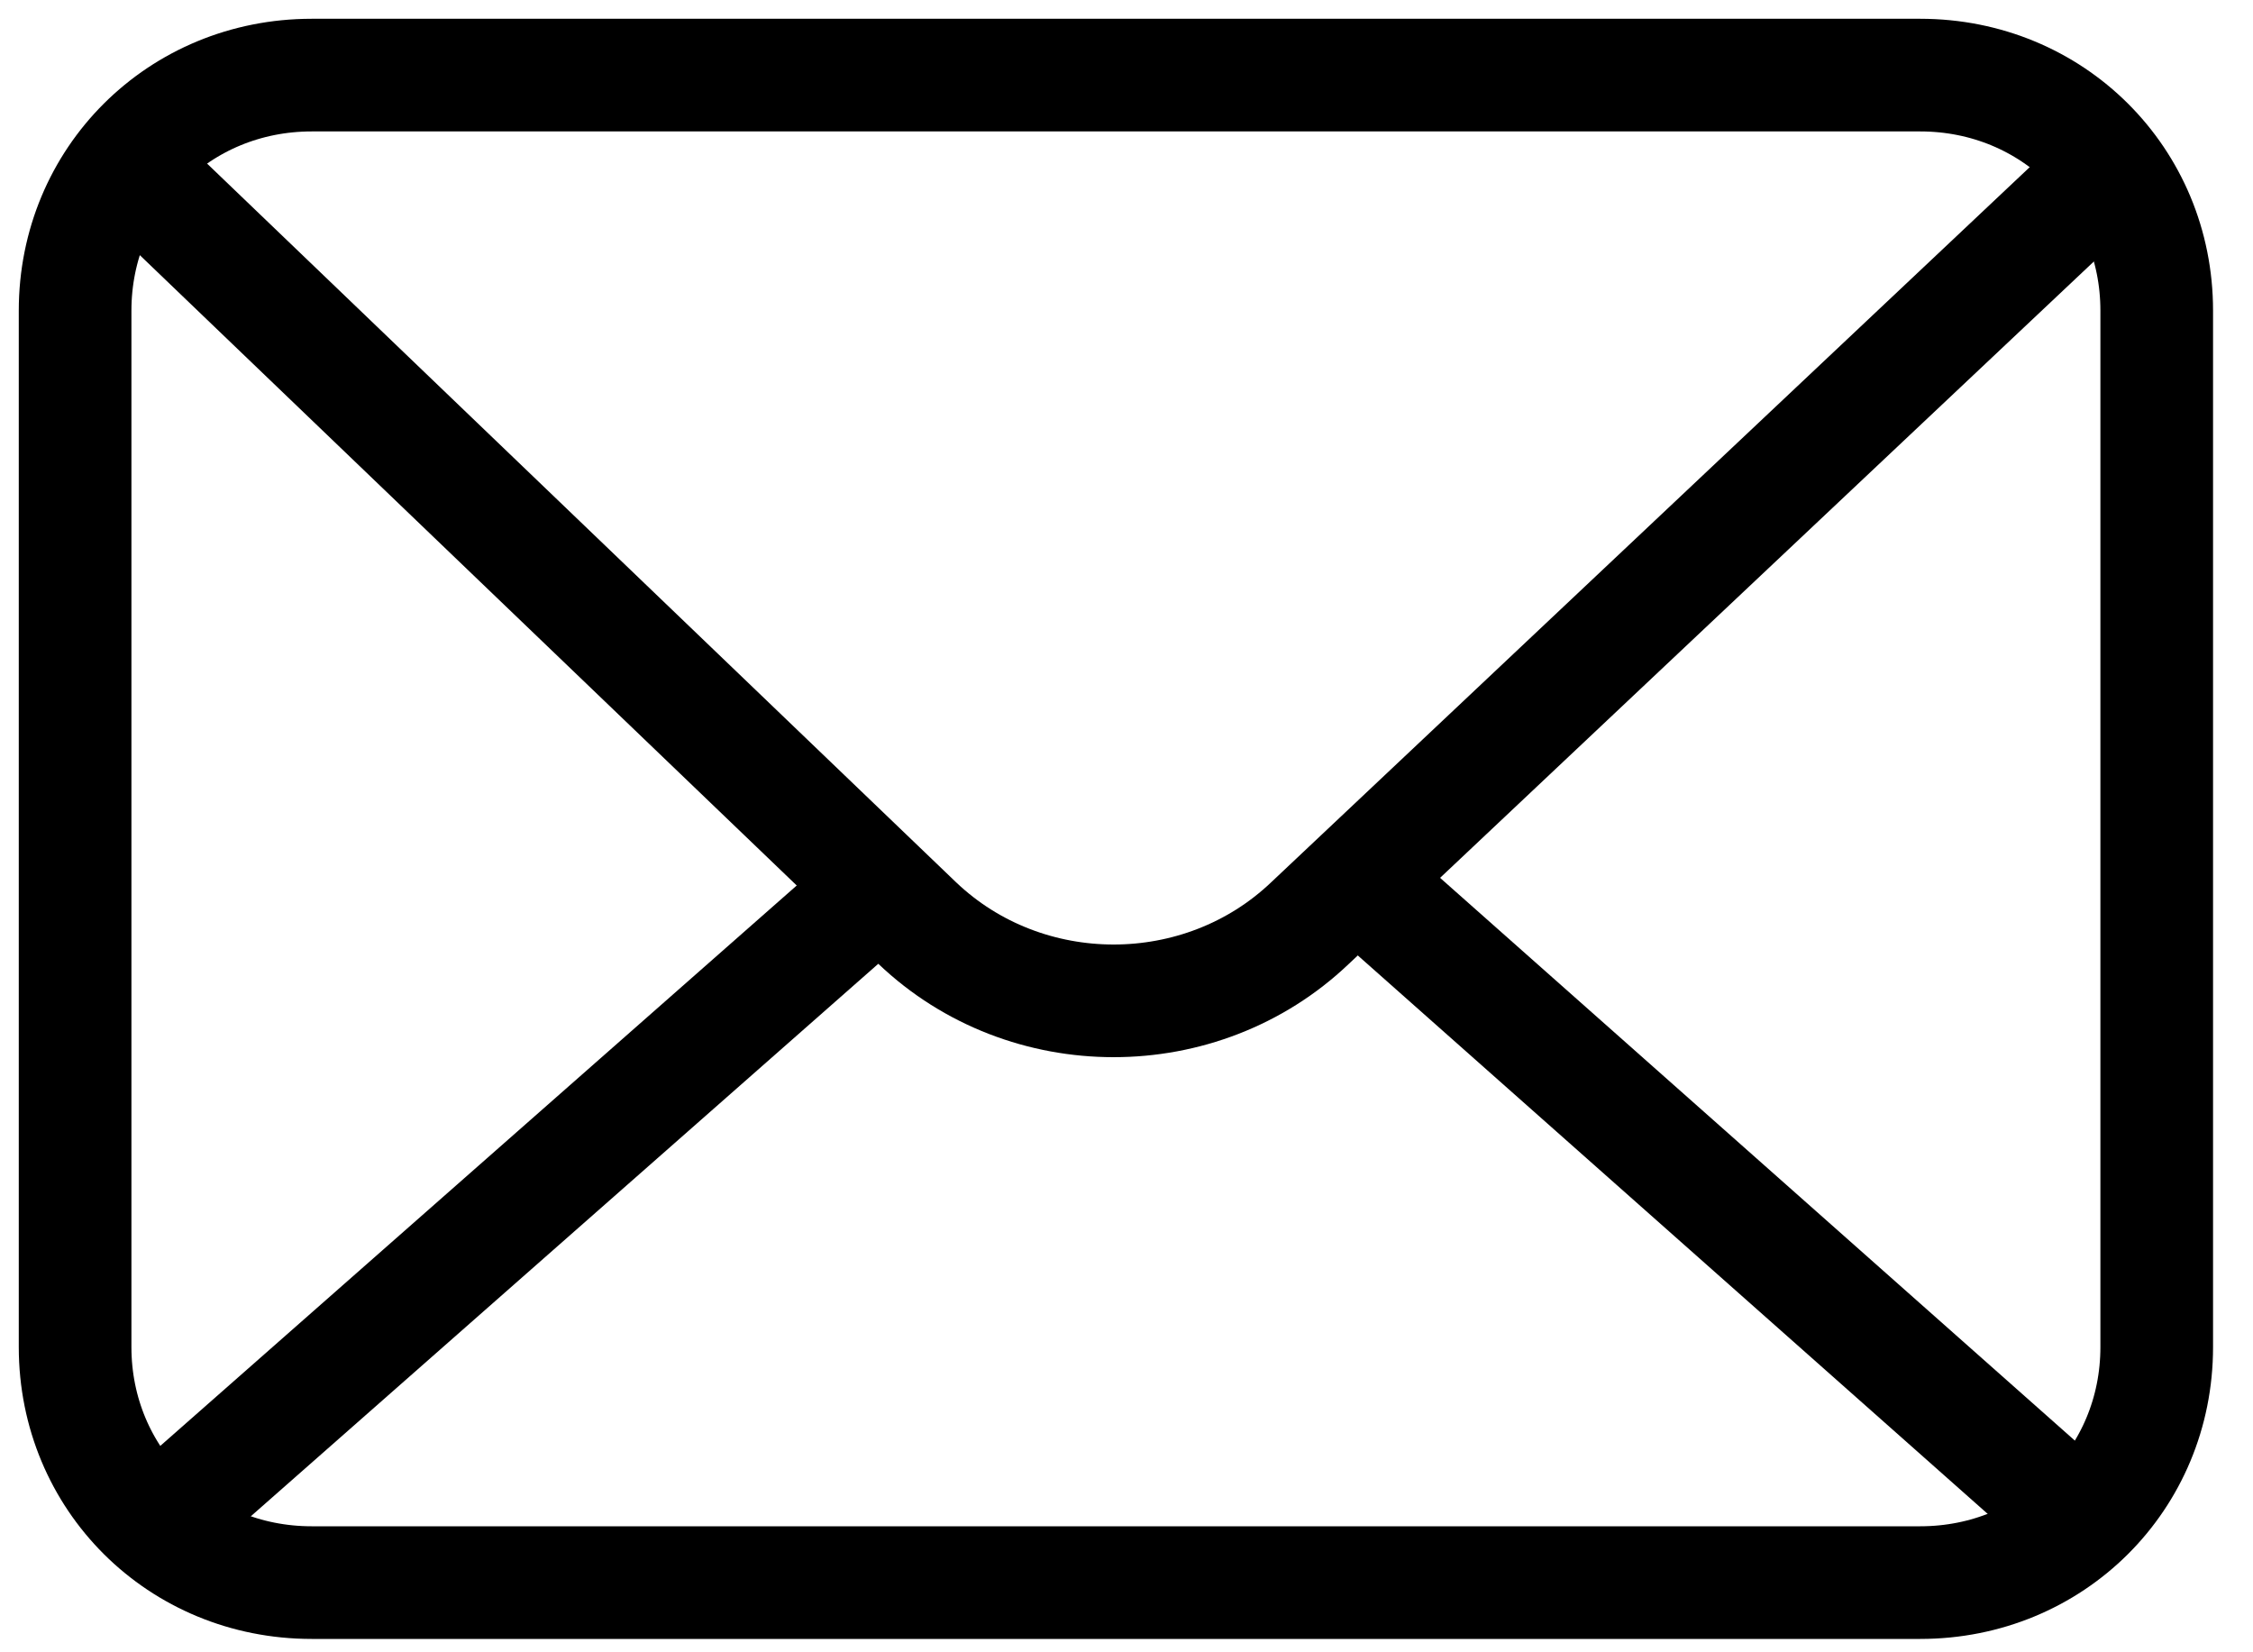
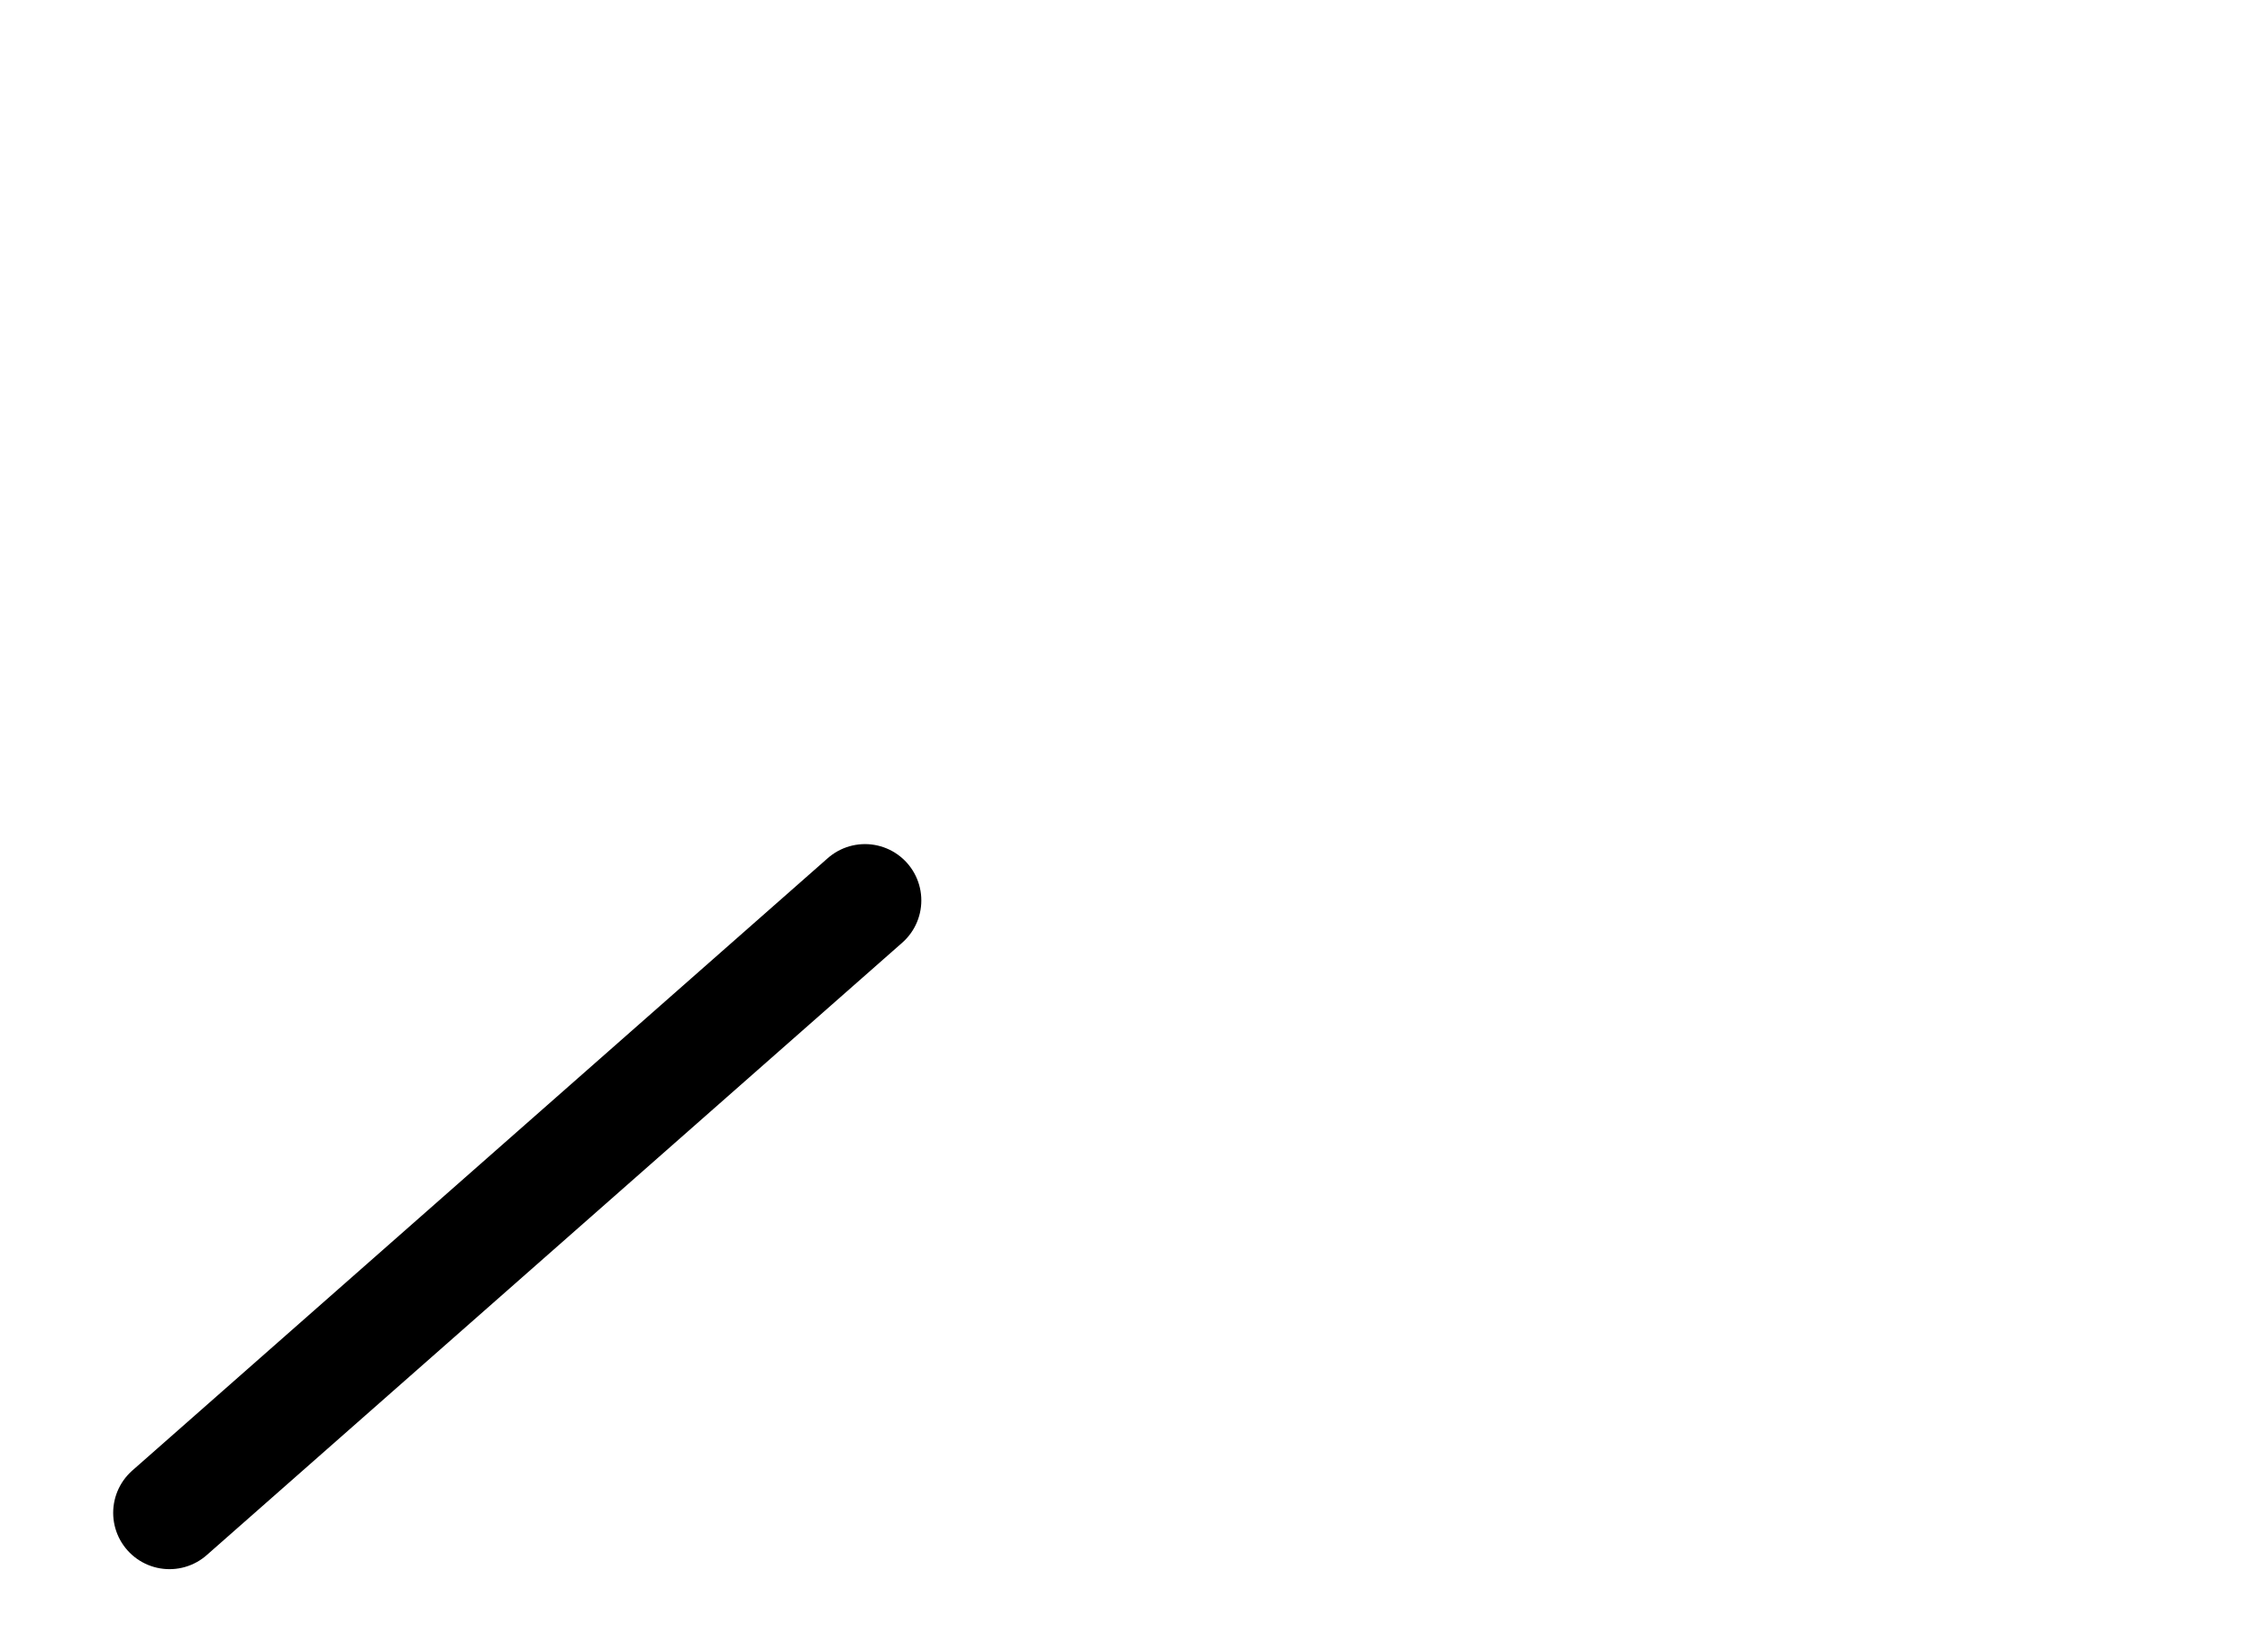
<svg xmlns="http://www.w3.org/2000/svg" width="30" height="22" viewBox="0 0 30 22" fill="none">
-   <path fill-rule="evenodd" clip-rule="evenodd" d="M4.15 1H25.569C27.332 1 28.718 2.38 28.718 4.136V17.936C28.718 19.692 27.332 21.072 25.569 21.072H4.15C2.386 21.072 1 19.692 1 17.936V4.136C1 2.38 2.386 1 4.15 1Z" stroke="black" stroke-width="1.5" />
-   <path d="M28.089 2.255L17.443 12.291C15.994 13.671 13.663 13.671 12.214 12.291L1.82 2.318V2.318" stroke="black" stroke-width="1.5" stroke-linecap="round" stroke-linejoin="round" />
  <path d="M11.518 11.989L2.257 20.143" stroke="black" stroke-width="1.5" stroke-linecap="round" stroke-linejoin="round" />
-   <path d="M18.384 11.989L27.582 20.143" stroke="black" stroke-width="1.5" stroke-linecap="round" stroke-linejoin="round" />
</svg>